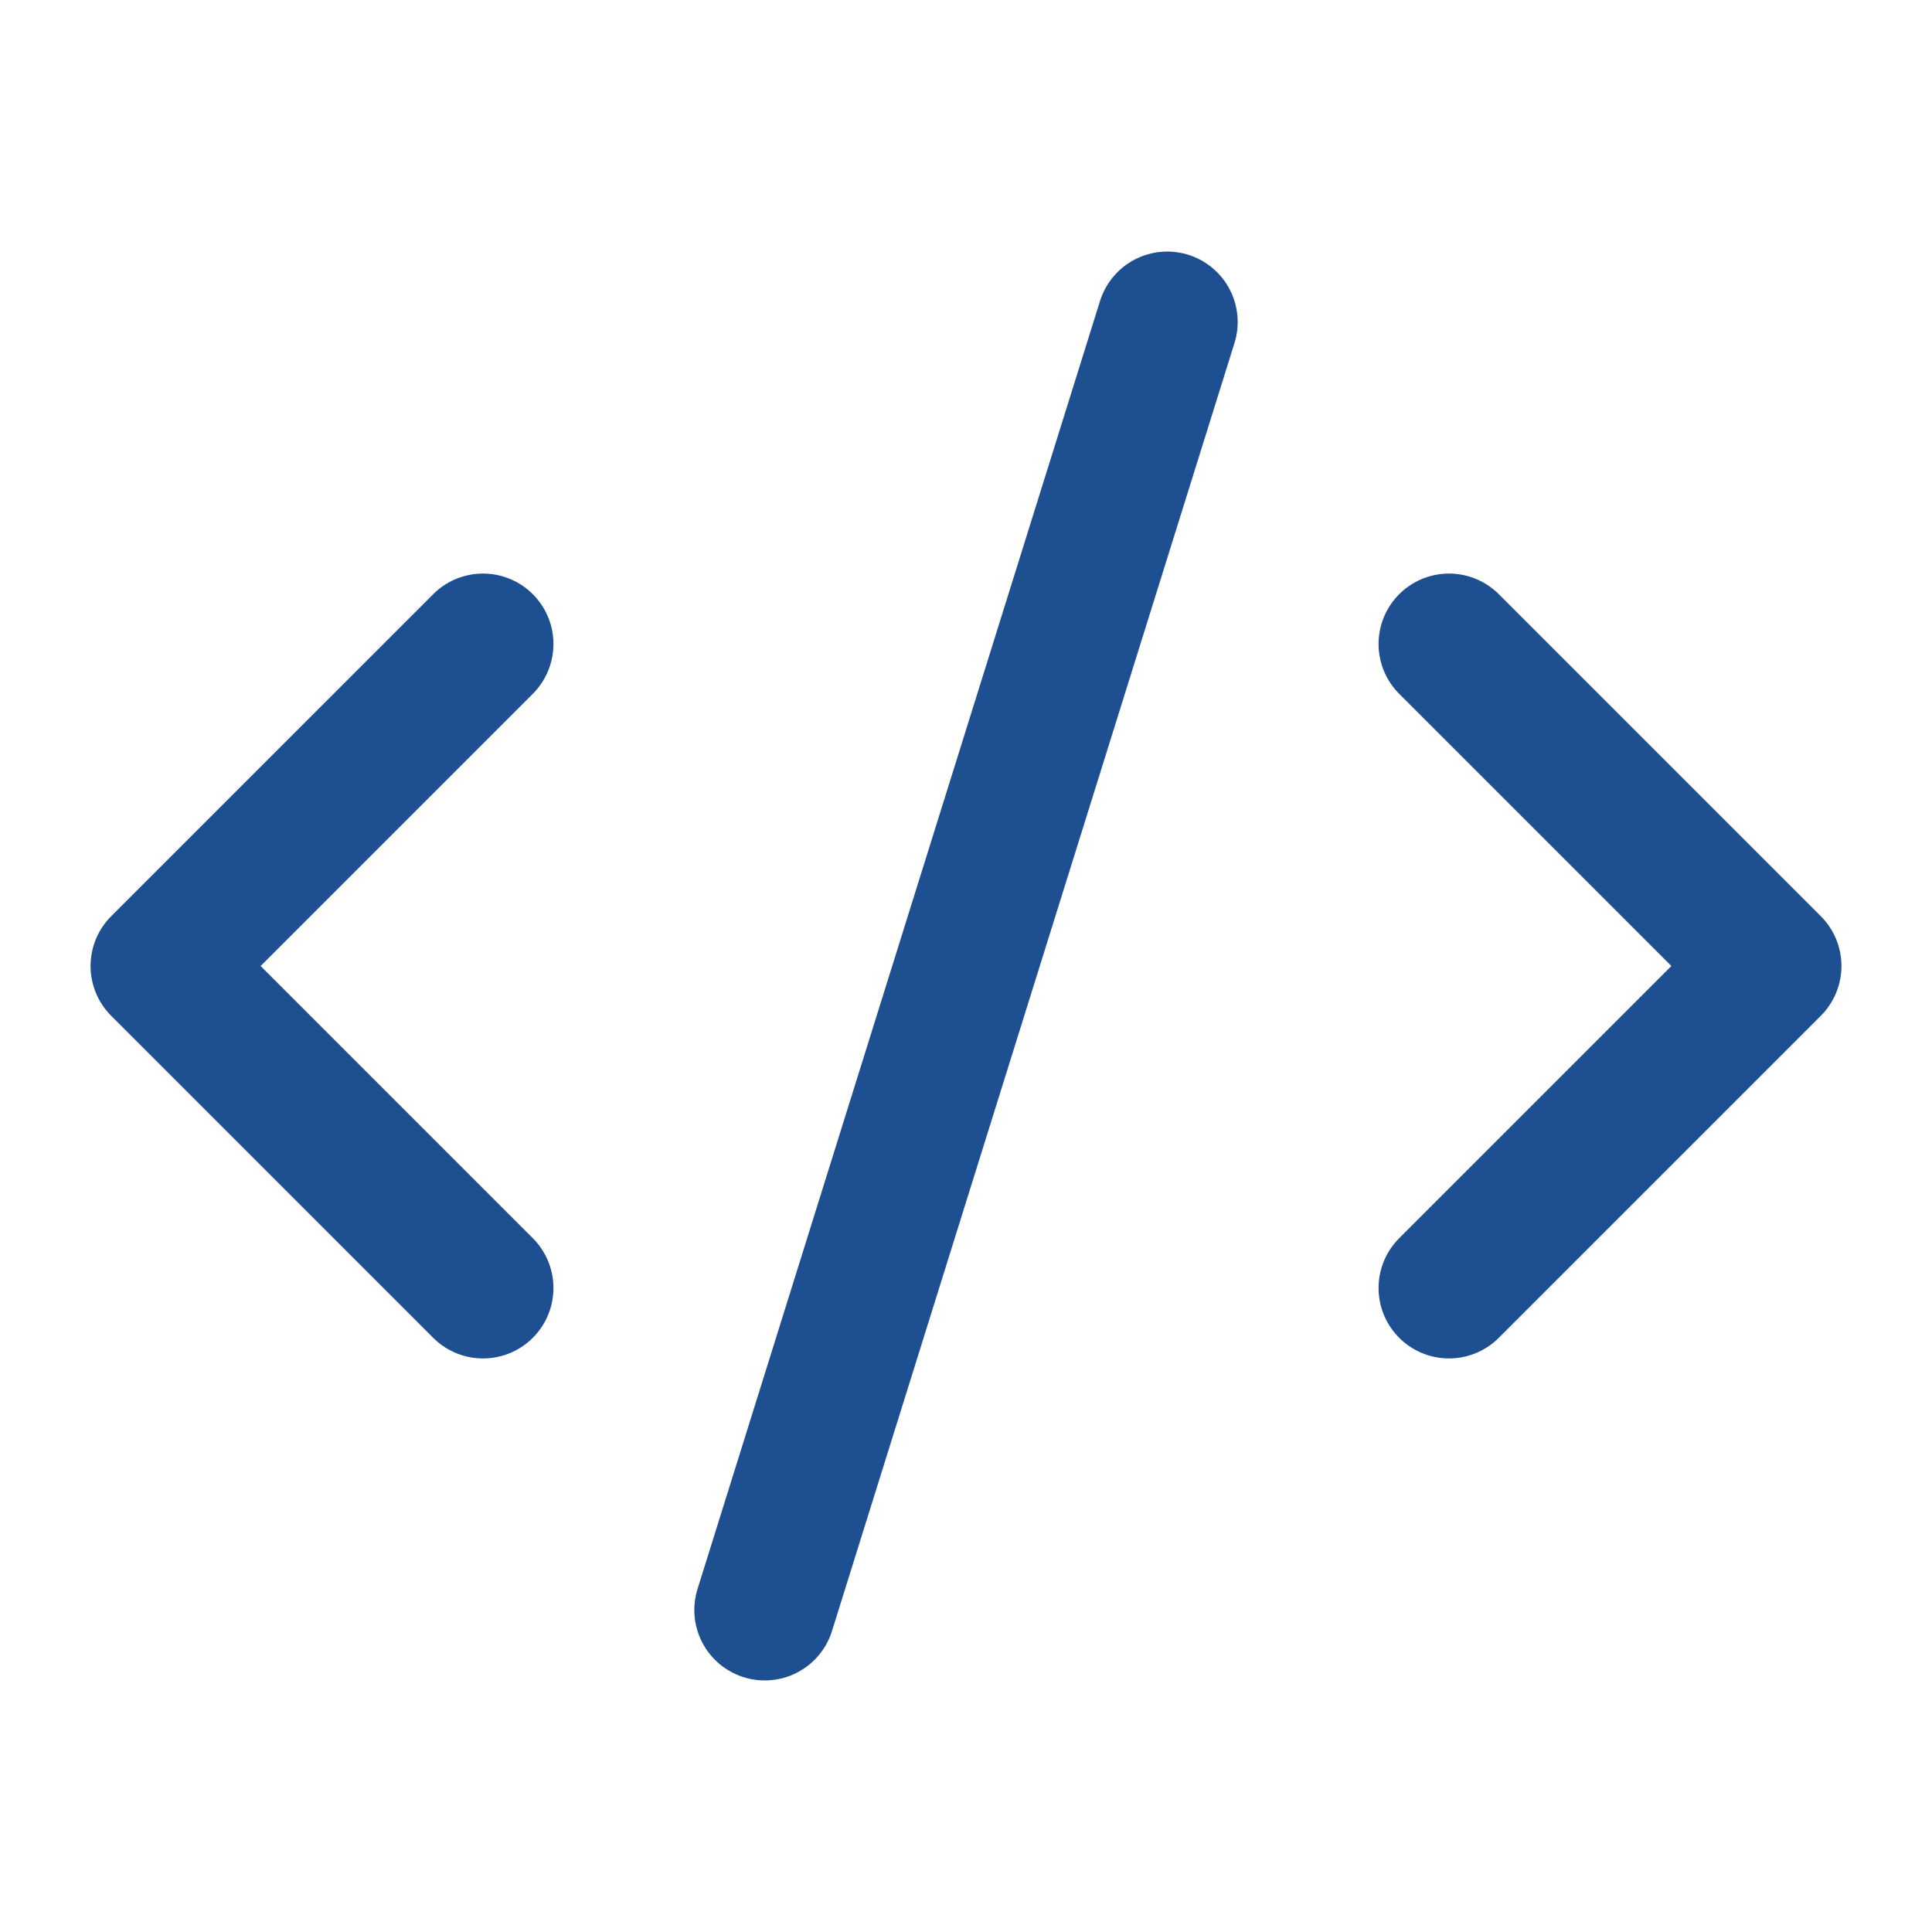
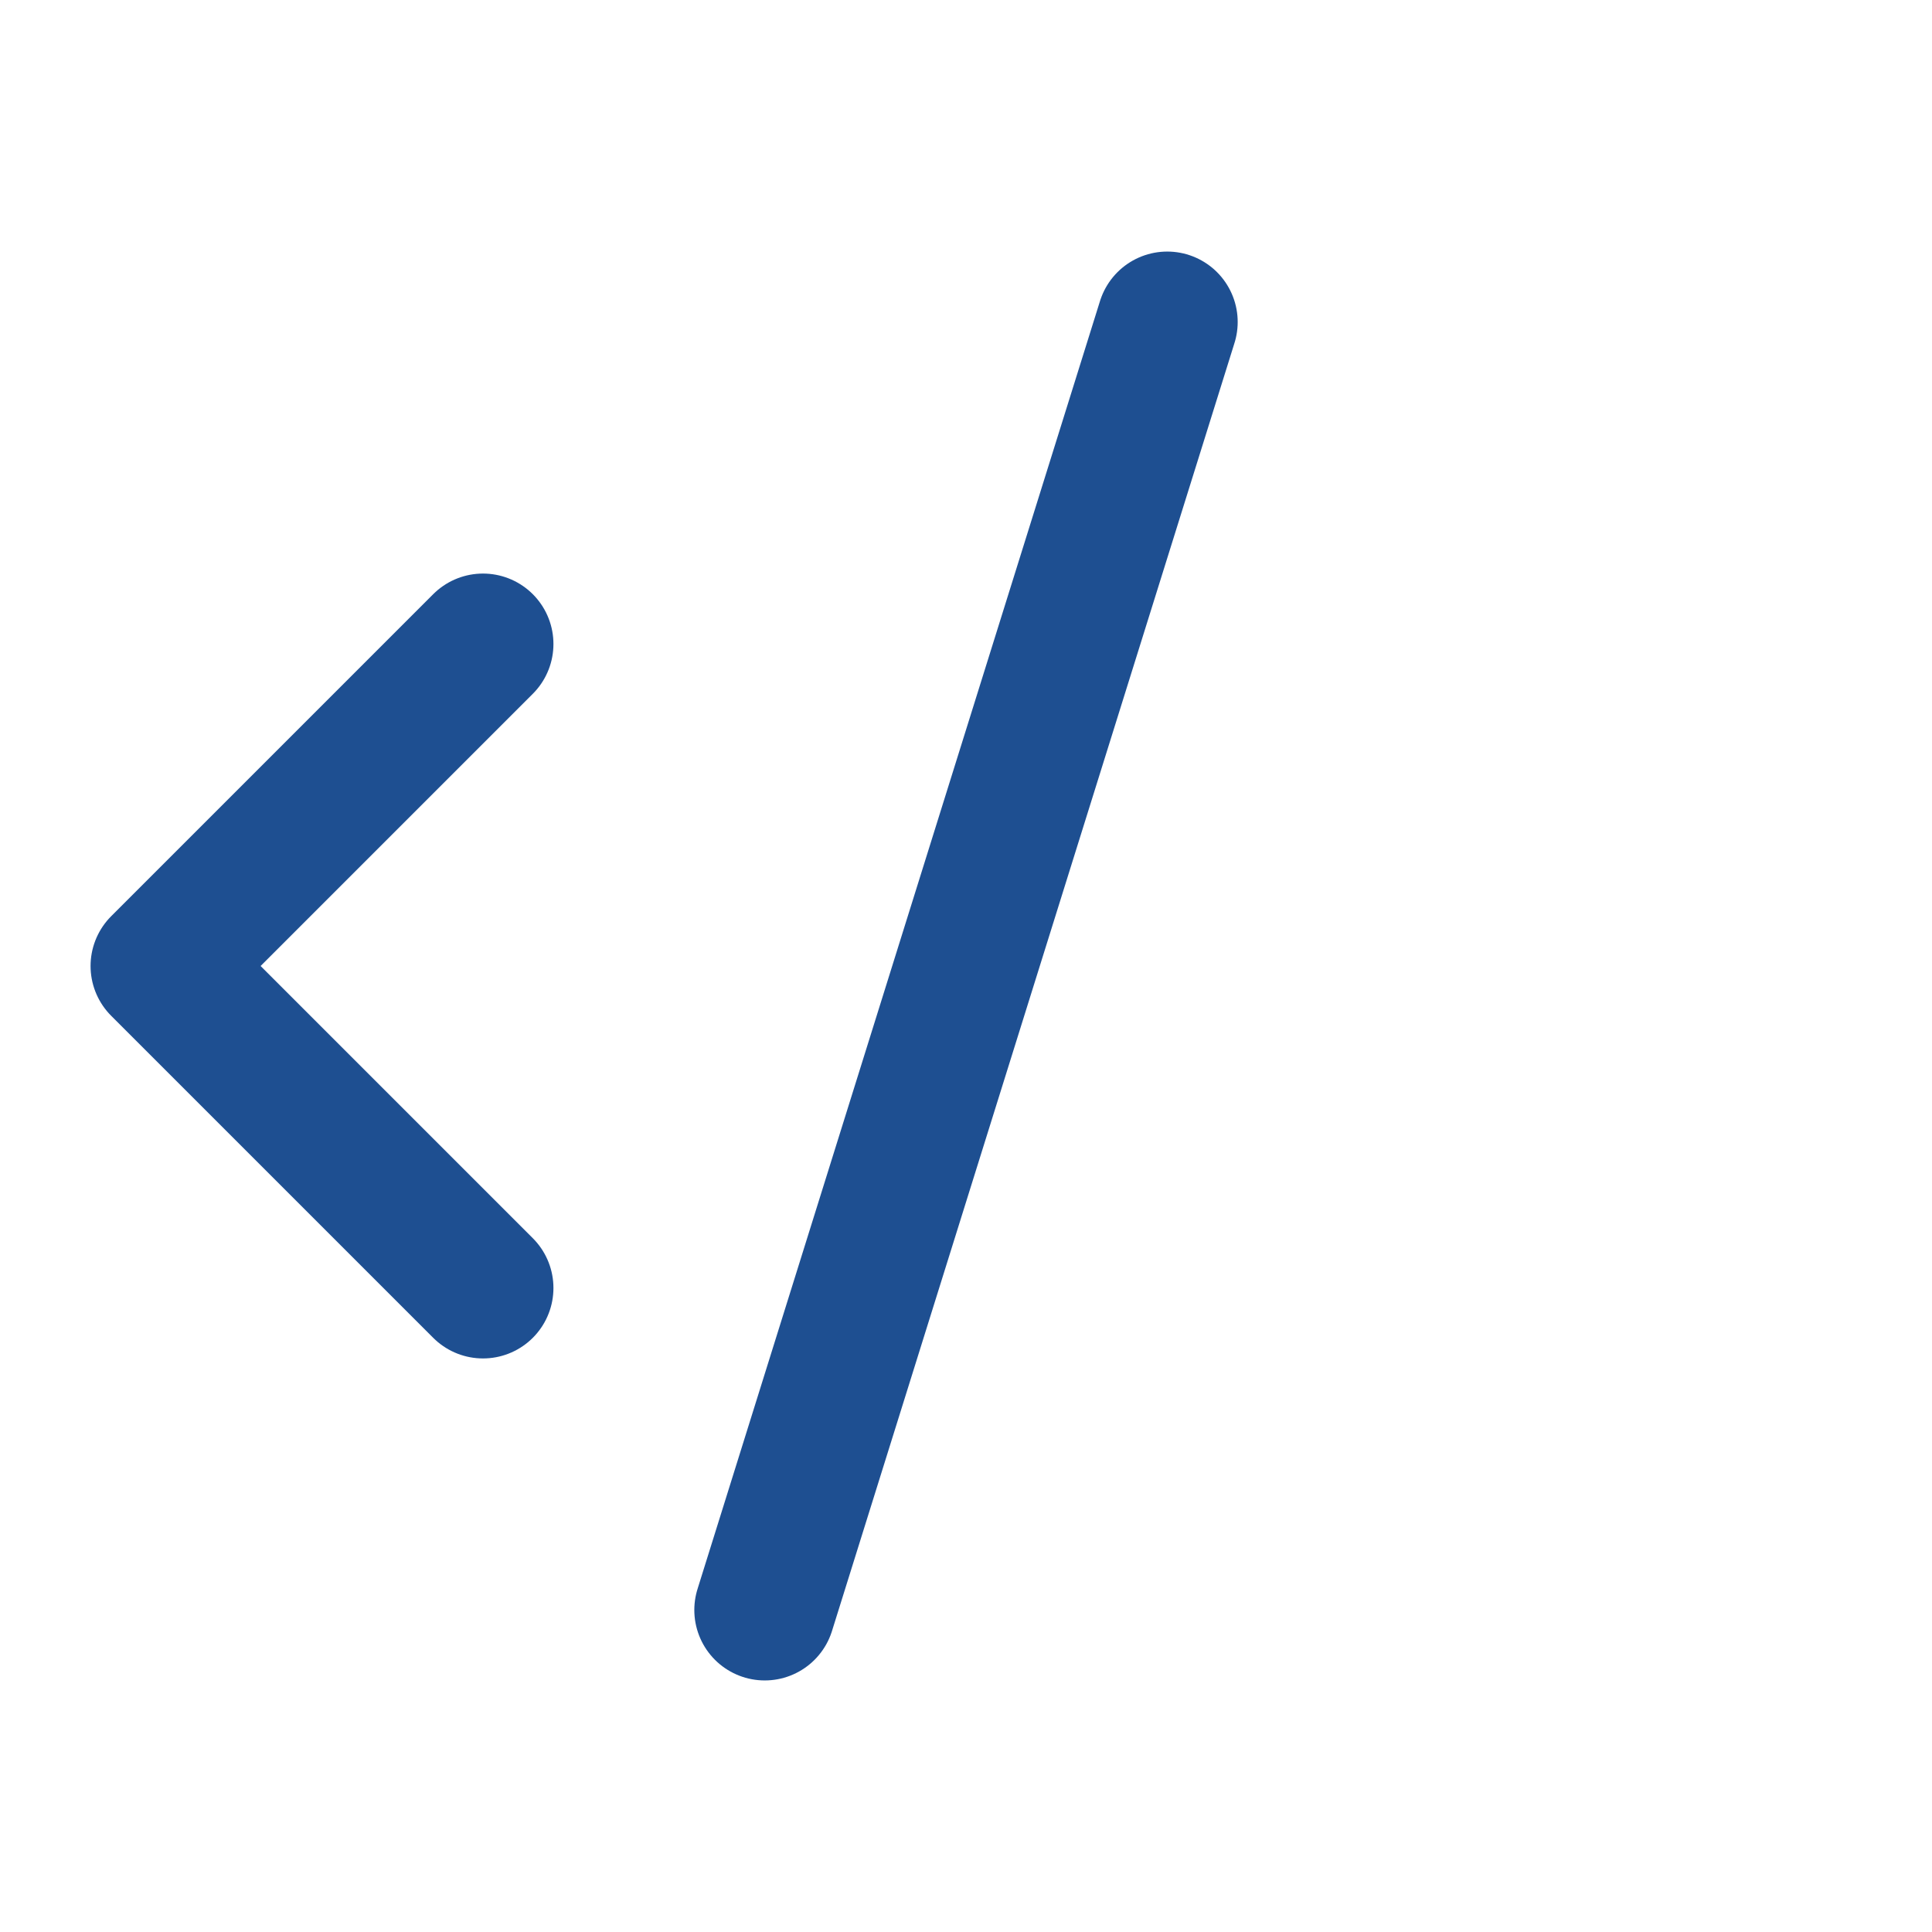
<svg xmlns="http://www.w3.org/2000/svg" width="32" height="32" viewBox="0 0 24 24" fill="none" stroke="#1e4f91" stroke-width="1.75" stroke-linecap="round" stroke-linejoin="round" class="lucide lucide-code-xml-icon lucide-code-xml">
-   <path d="m18 16 4-4-4-4" />
  <path d="m6 8-4 4 4 4" />
  <path d="m14.5 4-5 16" />
</svg>